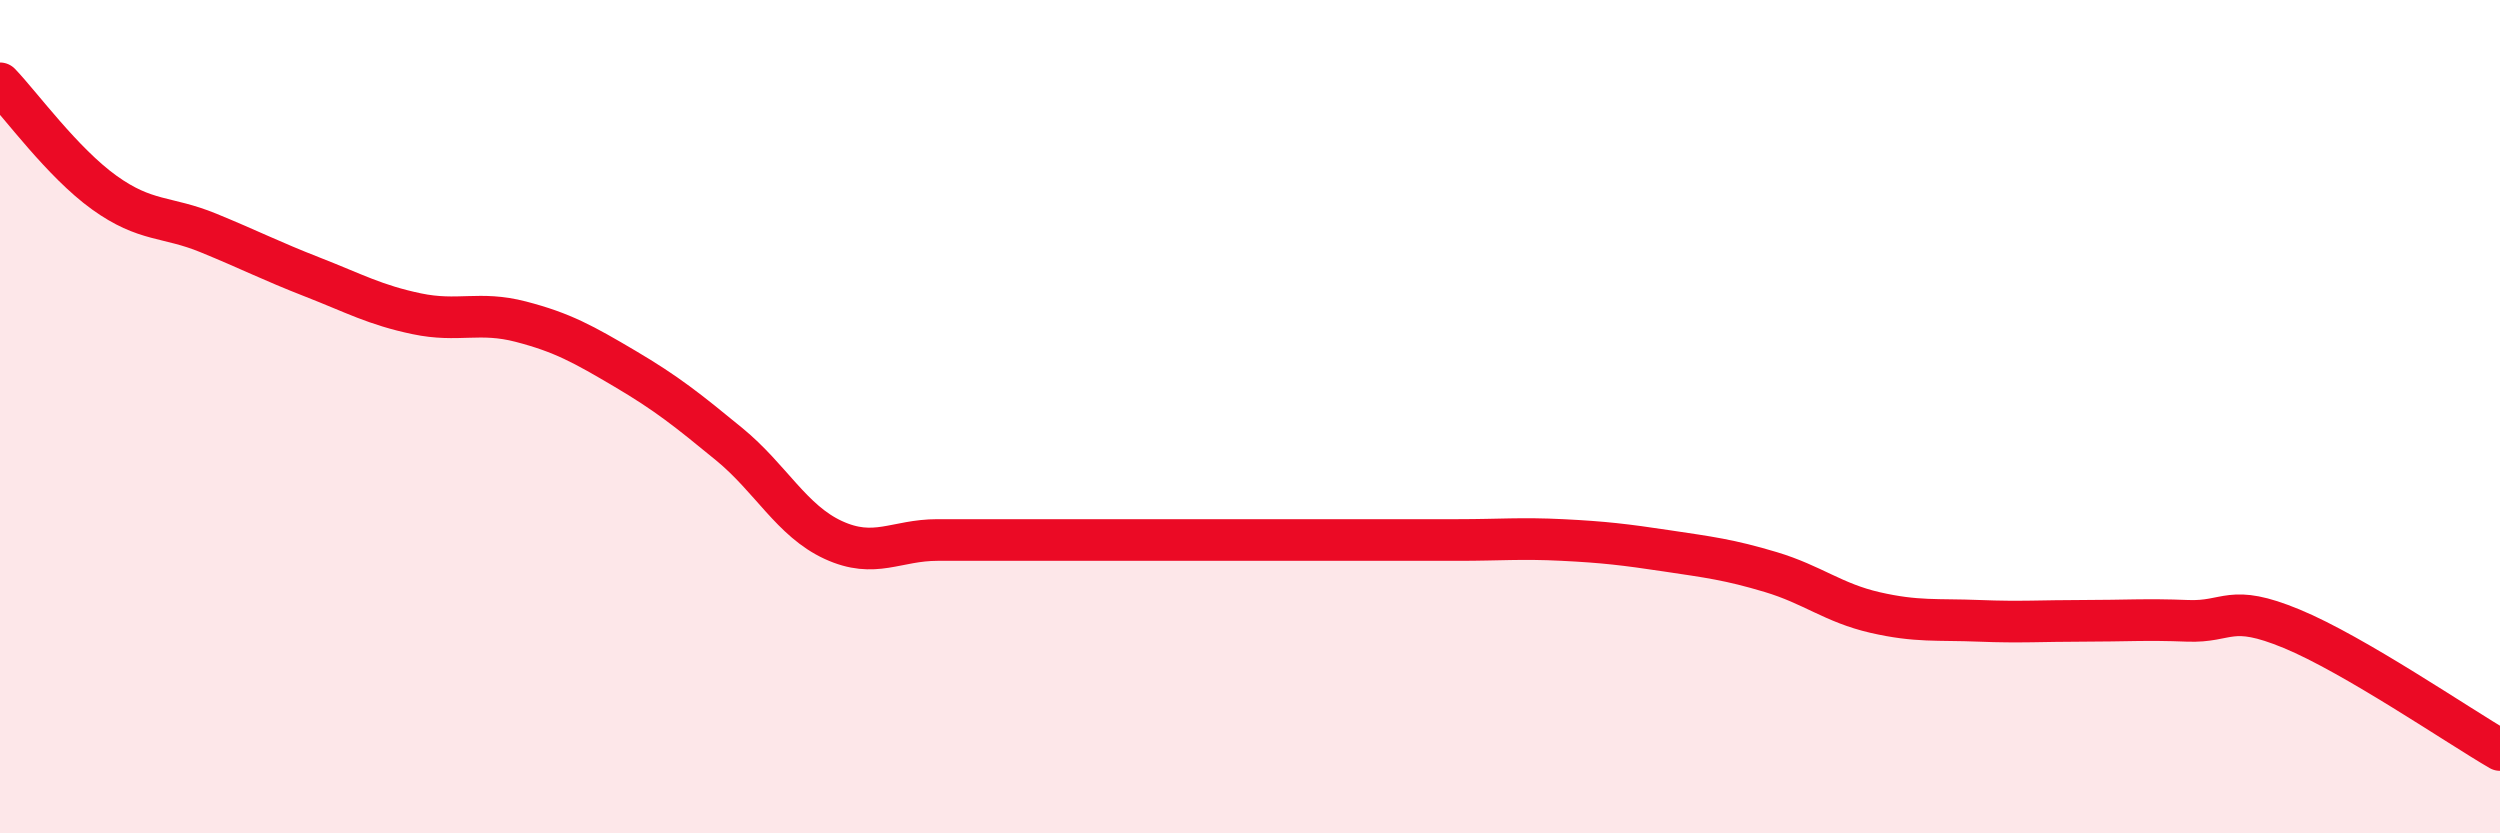
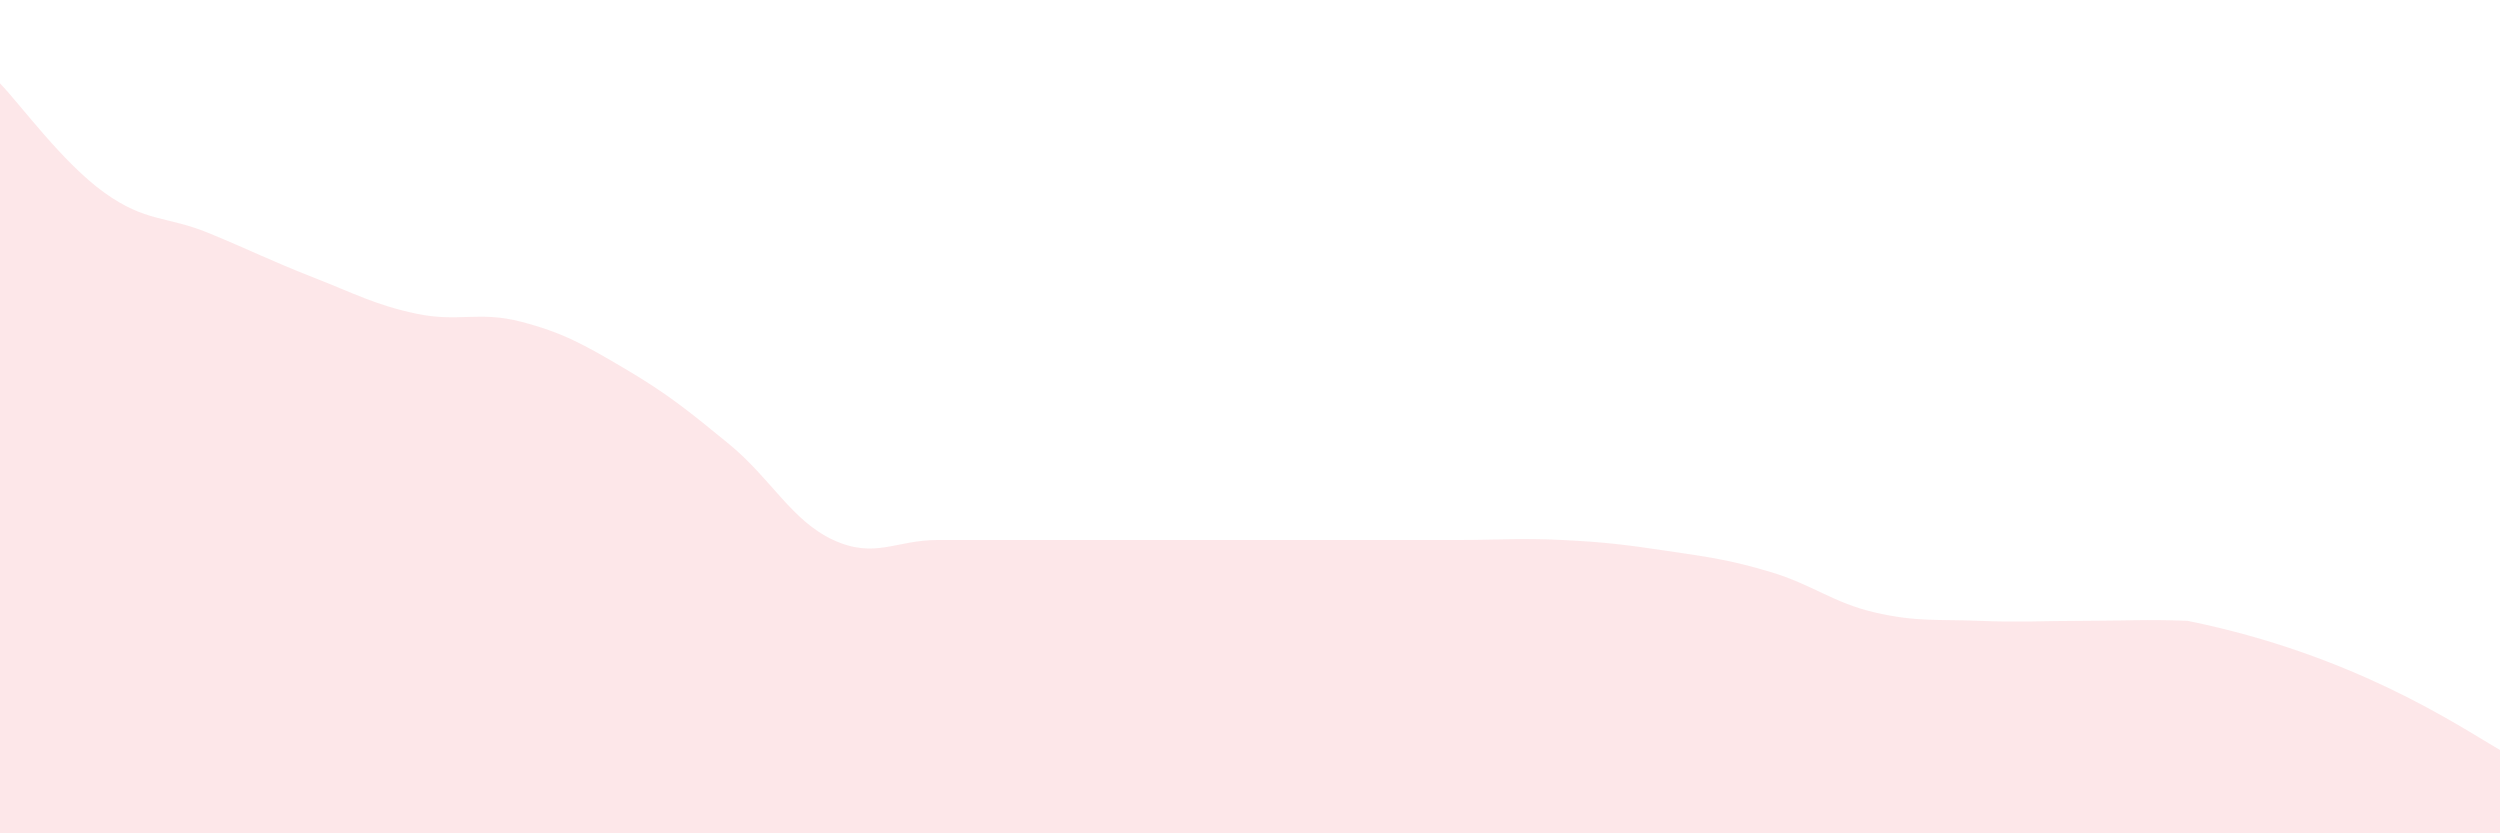
<svg xmlns="http://www.w3.org/2000/svg" width="60" height="20" viewBox="0 0 60 20">
-   <path d="M 0,2 C 0.5,2.52 1.5,3.9 2.5,4.62 C 3.5,5.34 4,5.18 5,5.59 C 6,6 6.5,6.26 7.5,6.65 C 8.5,7.04 9,7.32 10,7.53 C 11,7.74 11.5,7.46 12.5,7.72 C 13.5,7.98 14,8.26 15,8.85 C 16,9.44 16.5,9.84 17.5,10.66 C 18.5,11.48 19,12.5 20,12.96 C 21,13.42 21.5,12.96 22.5,12.96 C 23.5,12.96 24,12.96 25,12.96 C 26,12.96 26.5,12.96 27.5,12.96 C 28.5,12.96 29,12.96 30,12.96 C 31,12.96 31.5,12.96 32.5,12.96 C 33.5,12.96 34,12.96 35,12.96 C 36,12.96 36.5,12.91 37.5,12.96 C 38.5,13.01 39,13.07 40,13.22 C 41,13.37 41.5,13.43 42.5,13.73 C 43.5,14.03 44,14.47 45,14.7 C 46,14.93 46.5,14.86 47.5,14.9 C 48.5,14.94 49,14.9 50,14.9 C 51,14.9 51.5,14.86 52.5,14.9 C 53.5,14.94 53.5,14.47 55,15.09 C 56.5,15.71 59,17.42 60,18L60 20L0 20Z" fill="#EB0A25" opacity="0.1" stroke-linecap="round" stroke-linejoin="round" />
-   <path d="M 0,2 C 0.5,2.52 1.5,3.9 2.5,4.62 C 3.5,5.34 4,5.18 5,5.59 C 6,6 6.5,6.26 7.5,6.65 C 8.5,7.04 9,7.32 10,7.53 C 11,7.74 11.5,7.46 12.5,7.72 C 13.5,7.98 14,8.26 15,8.85 C 16,9.44 16.5,9.84 17.5,10.66 C 18.5,11.48 19,12.5 20,12.96 C 21,13.42 21.5,12.96 22.5,12.96 C 23.5,12.96 24,12.96 25,12.96 C 26,12.96 26.5,12.96 27.5,12.96 C 28.5,12.96 29,12.96 30,12.96 C 31,12.96 31.5,12.96 32.5,12.96 C 33.5,12.96 34,12.96 35,12.96 C 36,12.96 36.5,12.91 37.5,12.96 C 38.5,13.01 39,13.07 40,13.22 C 41,13.37 41.5,13.43 42.5,13.73 C 43.5,14.03 44,14.47 45,14.7 C 46,14.93 46.5,14.86 47.5,14.9 C 48.5,14.94 49,14.9 50,14.9 C 51,14.9 51.5,14.86 52.5,14.9 C 53.5,14.94 53.5,14.47 55,15.09 C 56.5,15.71 59,17.42 60,18" stroke="#EB0A25" stroke-width="1" fill="none" stroke-linecap="round" stroke-linejoin="round" />
+   <path d="M 0,2 C 0.5,2.52 1.5,3.9 2.5,4.62 C 3.5,5.34 4,5.18 5,5.59 C 6,6 6.5,6.26 7.5,6.65 C 8.5,7.04 9,7.32 10,7.53 C 11,7.74 11.5,7.46 12.5,7.72 C 13.5,7.98 14,8.26 15,8.85 C 16,9.44 16.5,9.84 17.5,10.66 C 18.5,11.48 19,12.5 20,12.96 C 21,13.42 21.5,12.96 22.5,12.96 C 23.5,12.96 24,12.96 25,12.96 C 26,12.96 26.5,12.96 27.5,12.96 C 28.5,12.96 29,12.96 30,12.96 C 31,12.96 31.5,12.96 32.5,12.96 C 33.5,12.96 34,12.96 35,12.96 C 36,12.96 36.5,12.91 37.5,12.96 C 38.5,13.01 39,13.07 40,13.22 C 41,13.37 41.5,13.43 42.5,13.73 C 43.5,14.03 44,14.47 45,14.7 C 46,14.93 46.5,14.86 47.5,14.9 C 48.5,14.94 49,14.9 50,14.9 C 51,14.9 51.5,14.86 52.5,14.9 C 56.5,15.71 59,17.42 60,18L60 20L0 20Z" fill="#EB0A25" opacity="0.1" stroke-linecap="round" stroke-linejoin="round" />
</svg>